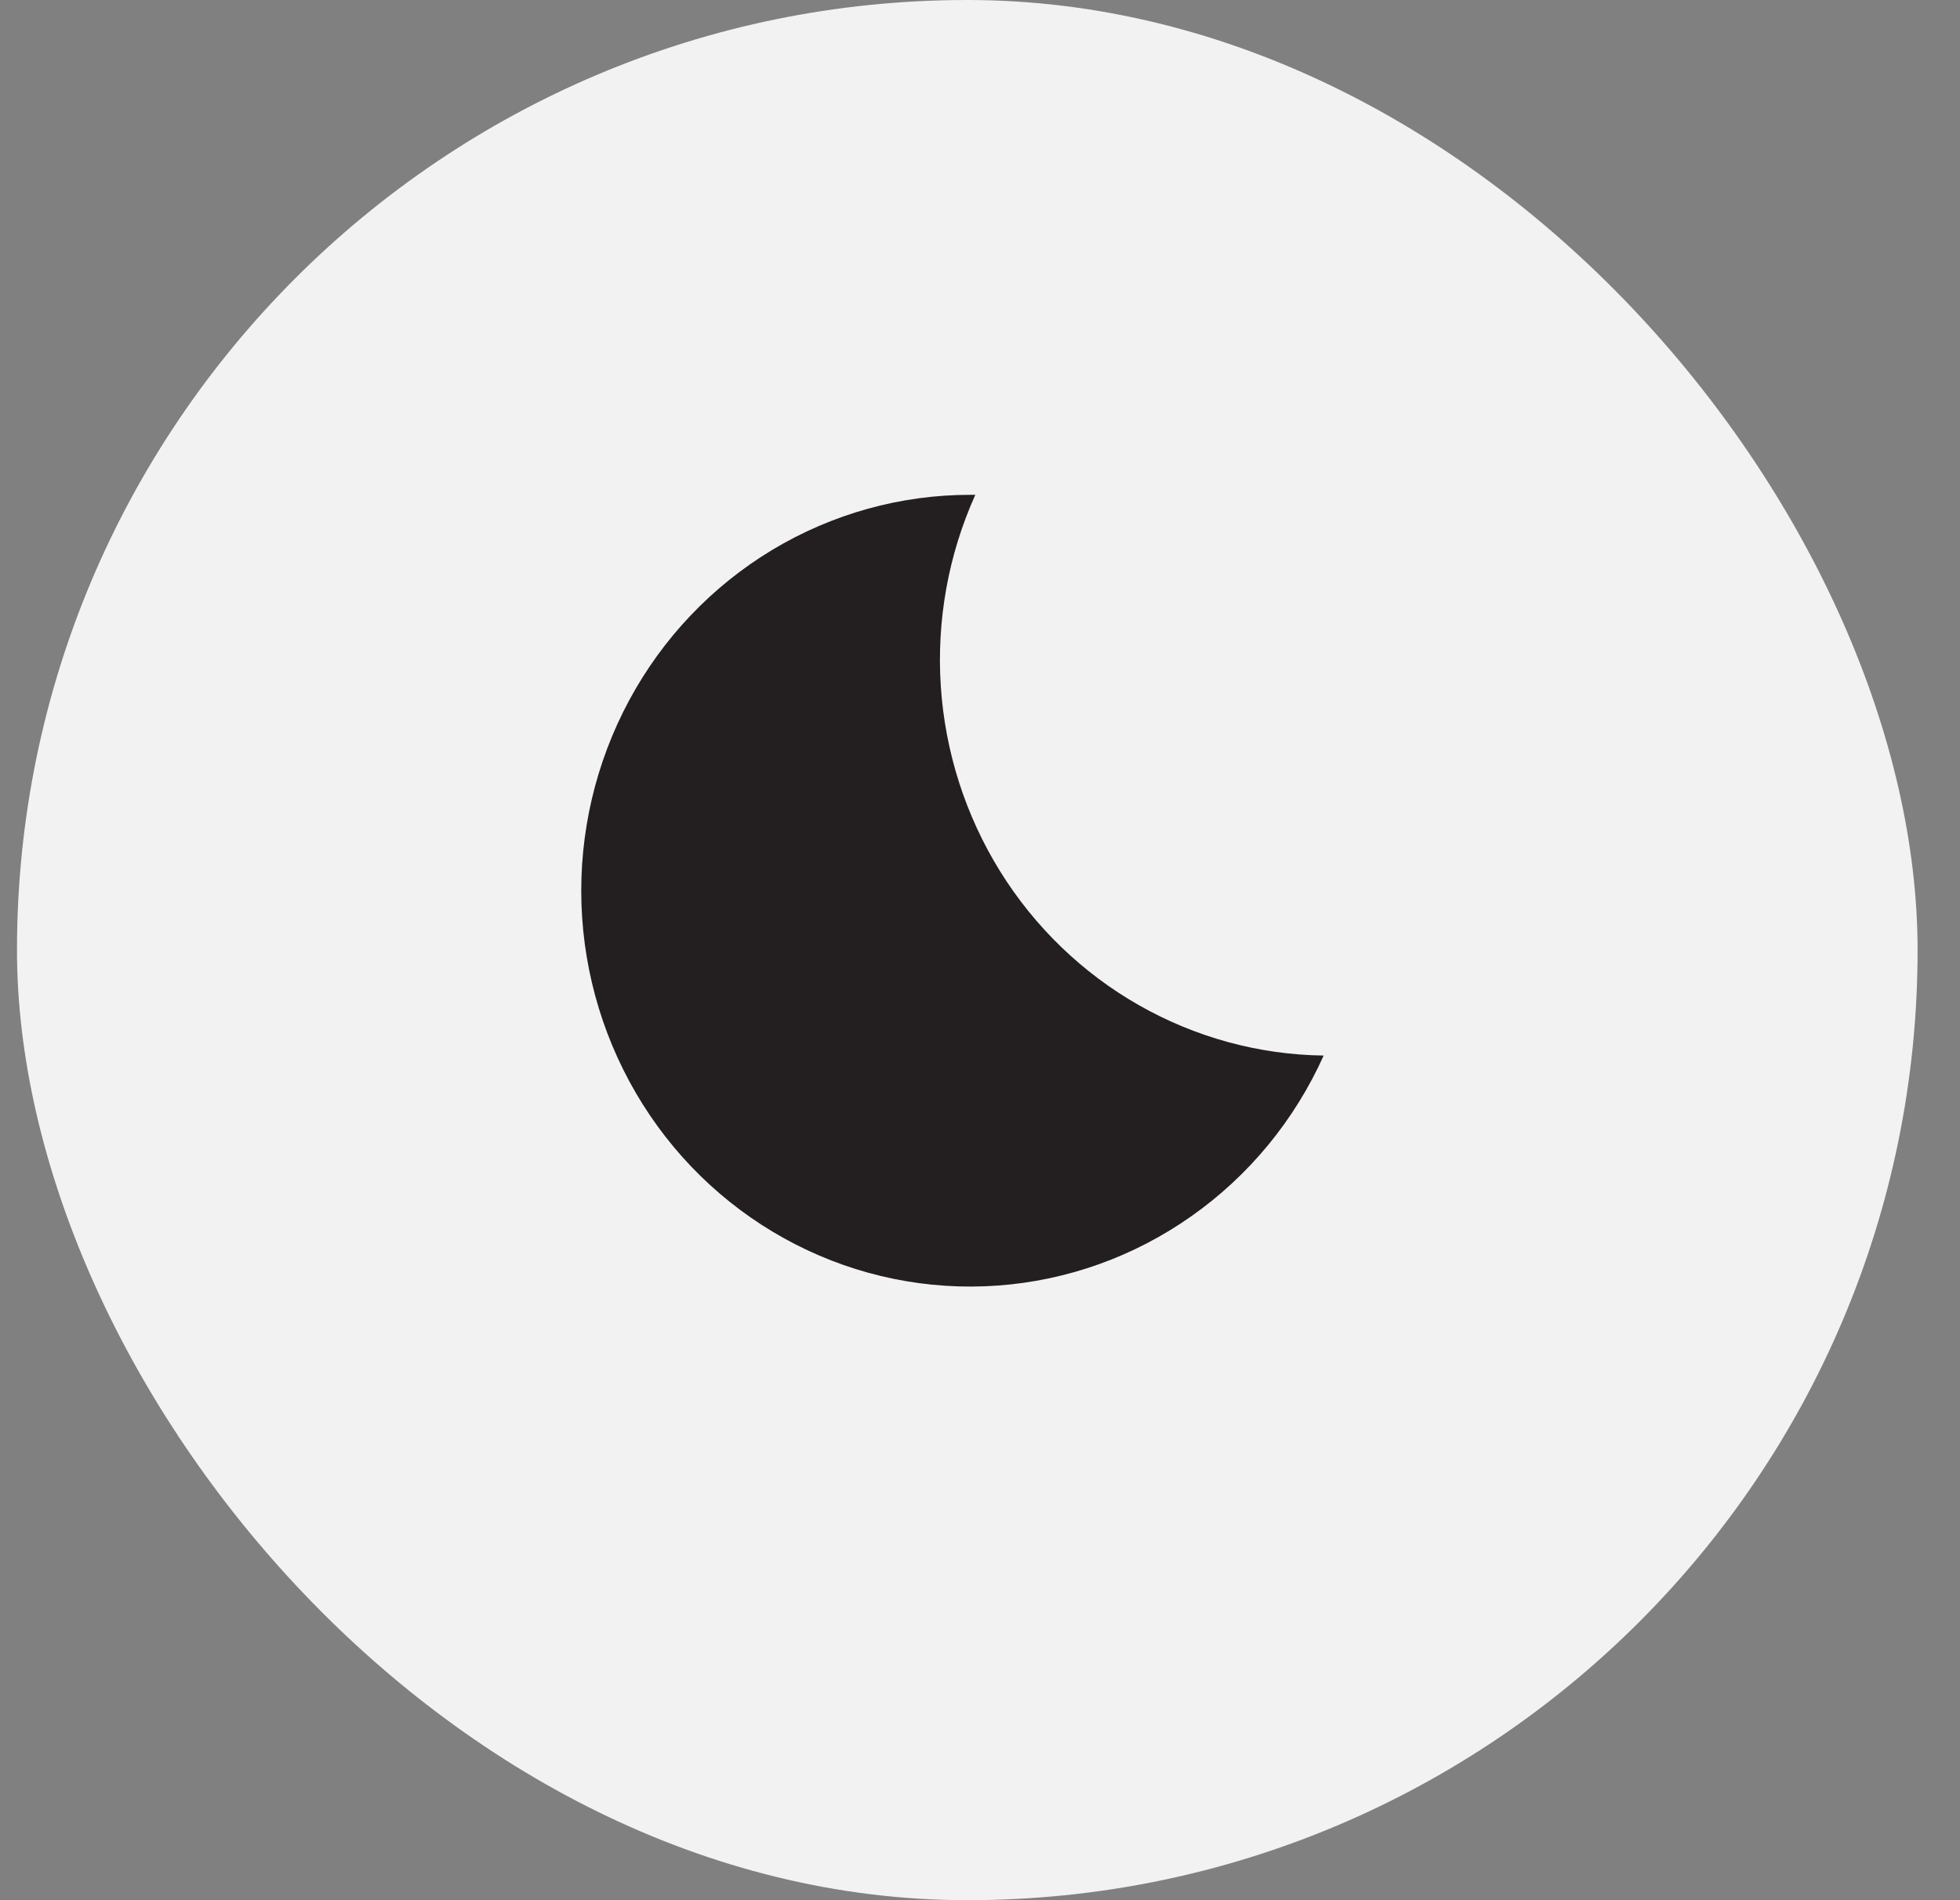
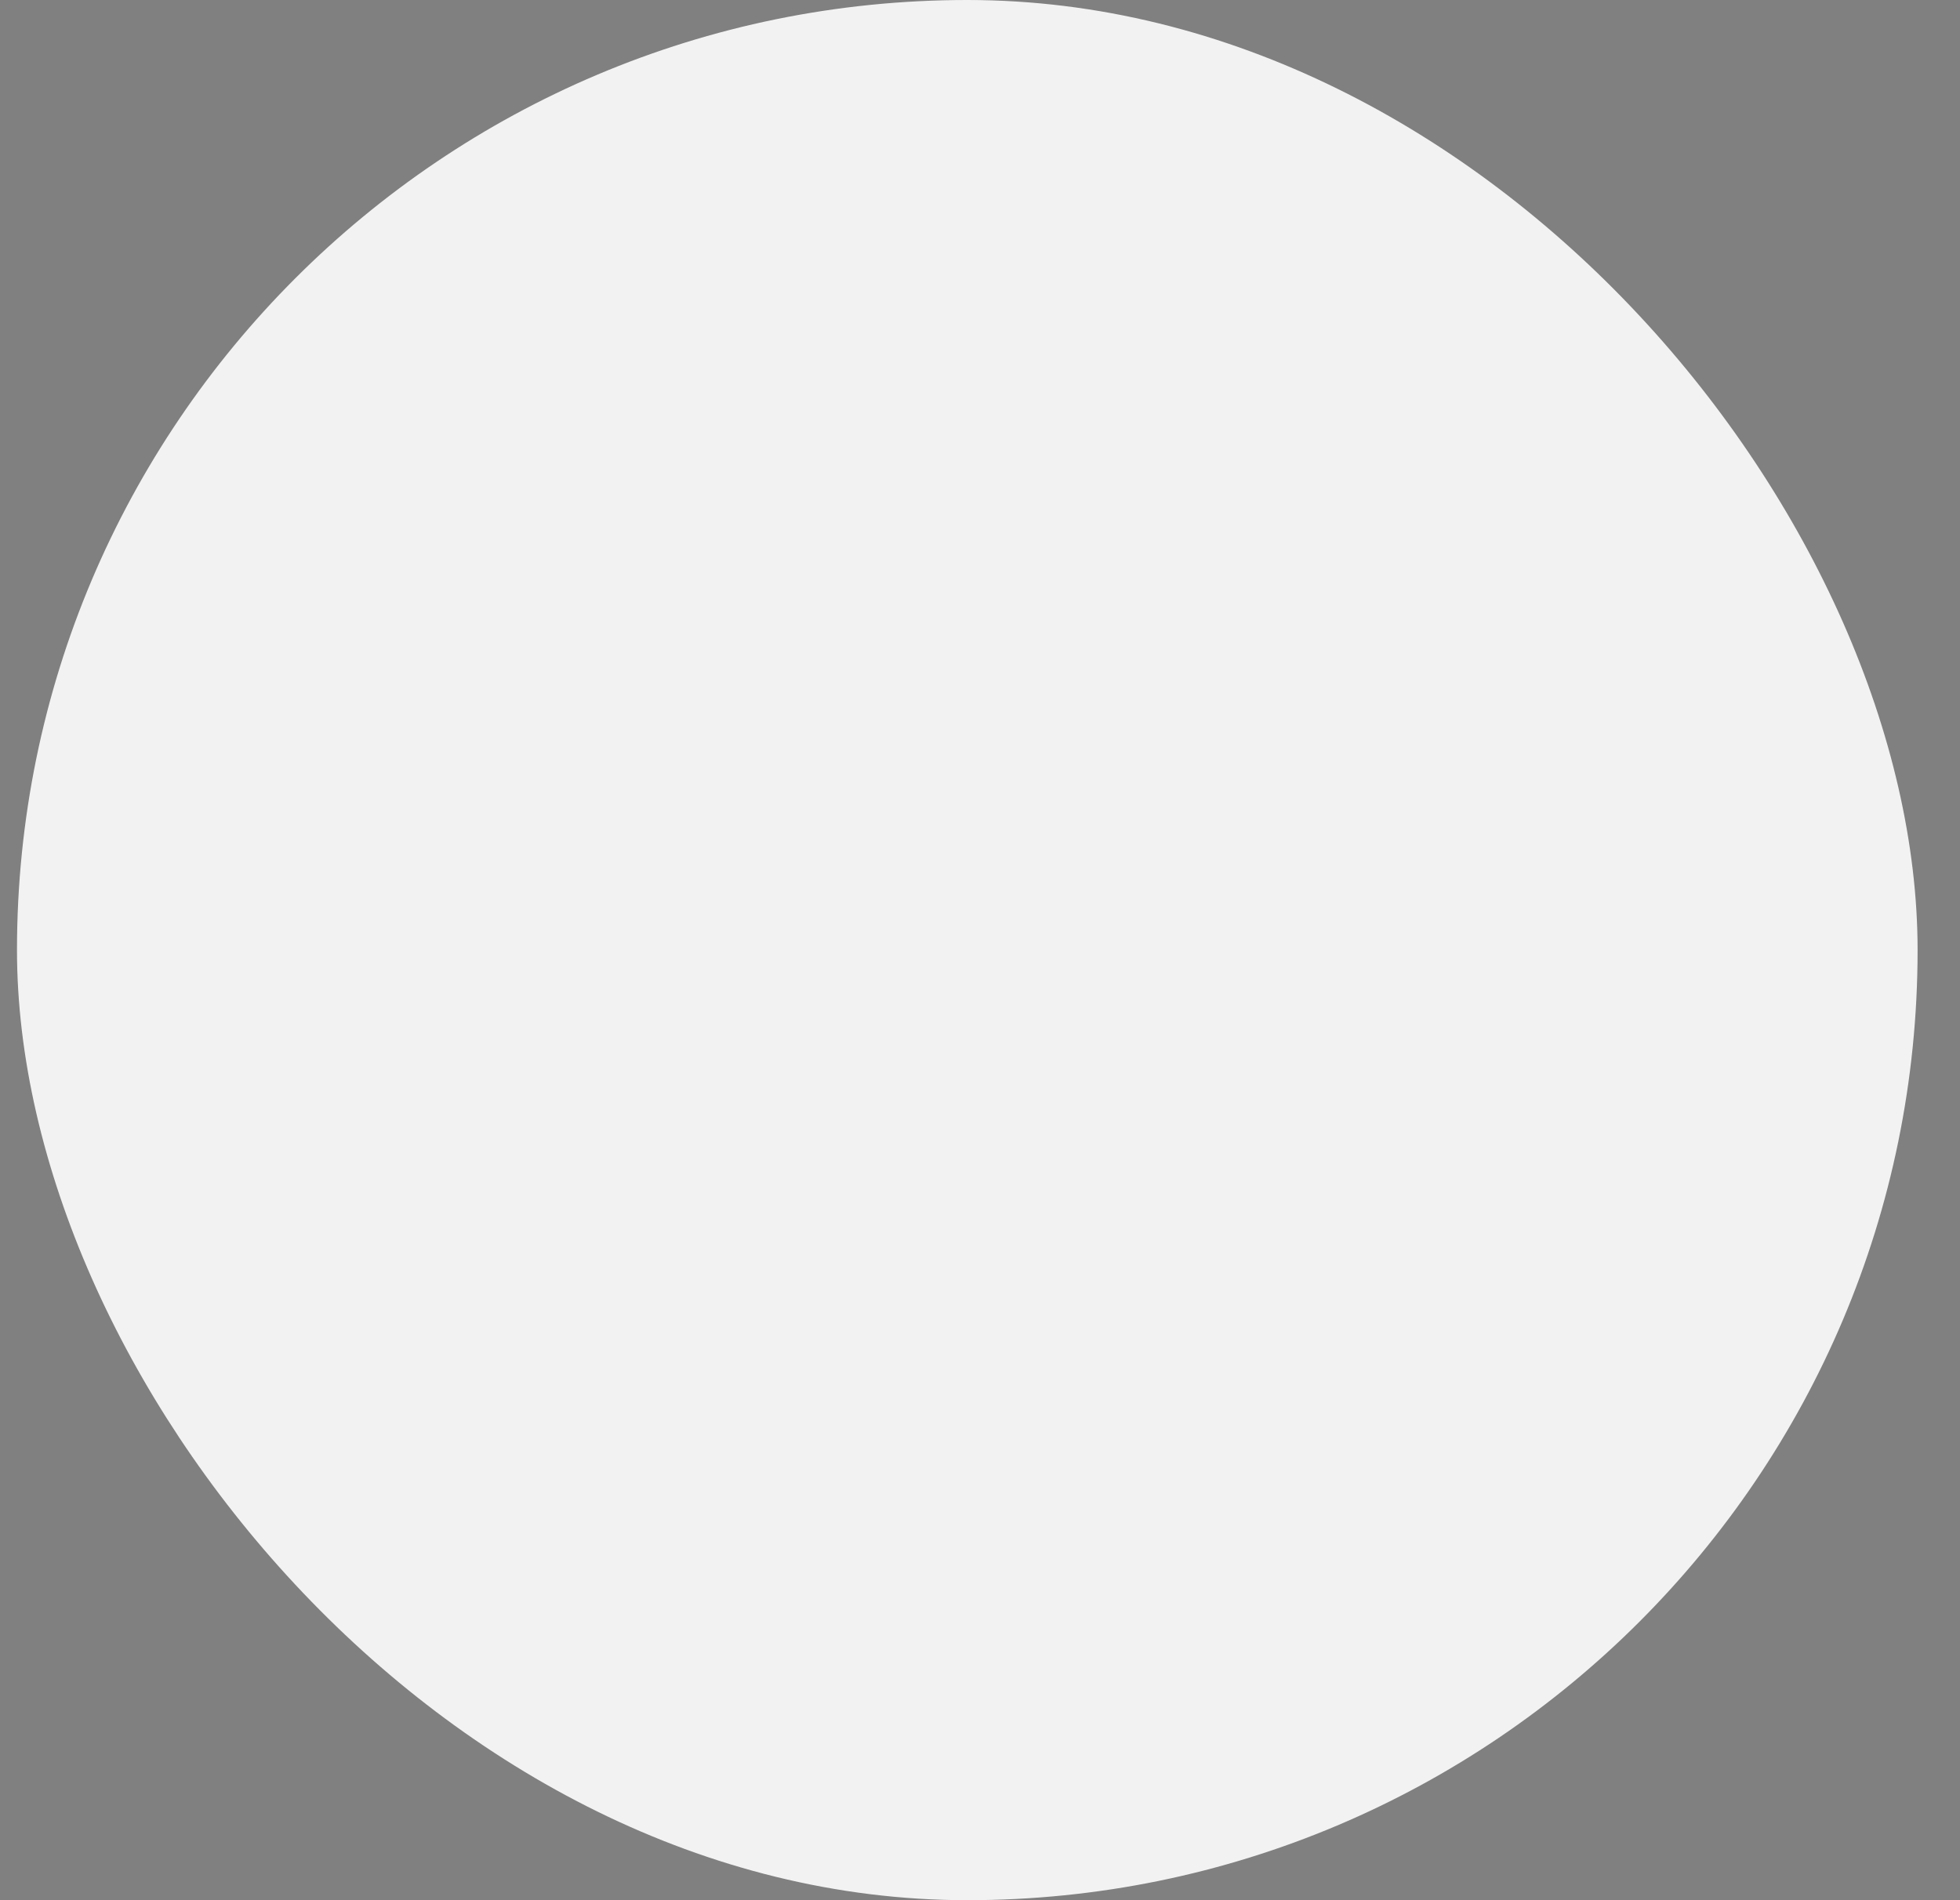
<svg xmlns="http://www.w3.org/2000/svg" width="33" height="32" viewBox="0 0 33 32" fill="none">
  <rect x="0" y="0" width="33" height="32" fill="#808080" stroke="none" />
  <rect x="0.286" width="32" height="32" rx="16" fill="#F2F2F2" />
  <g clip-path="url(#clip0_6875_12764)">
-     <path d="M22.286 17.776C21.797 18.865 21.028 19.799 20.061 20.48C19.095 21.162 17.966 21.566 16.793 21.65C15.62 21.734 14.446 21.495 13.396 20.957C12.345 20.42 11.455 19.605 10.821 18.596C10.187 17.588 9.831 16.425 9.79 15.229C9.75 14.032 10.027 12.847 10.592 11.796C11.157 10.746 11.989 9.871 13.001 9.261C14.013 8.652 15.168 8.331 16.343 8.333H16.421C15.967 9.342 15.767 10.45 15.84 11.557C15.913 12.665 16.257 13.736 16.839 14.674C17.422 15.612 18.225 16.387 19.176 16.928C20.128 17.47 21.197 17.762 22.286 17.776Z" fill="#231F20" />
-   </g>
+     </g>
  <defs>
    <clipPath id="clip0_6875_12764">
      <rect width="20" height="20" fill="white" transform="translate(7.286 5)" />
    </clipPath>
  </defs>
</svg>